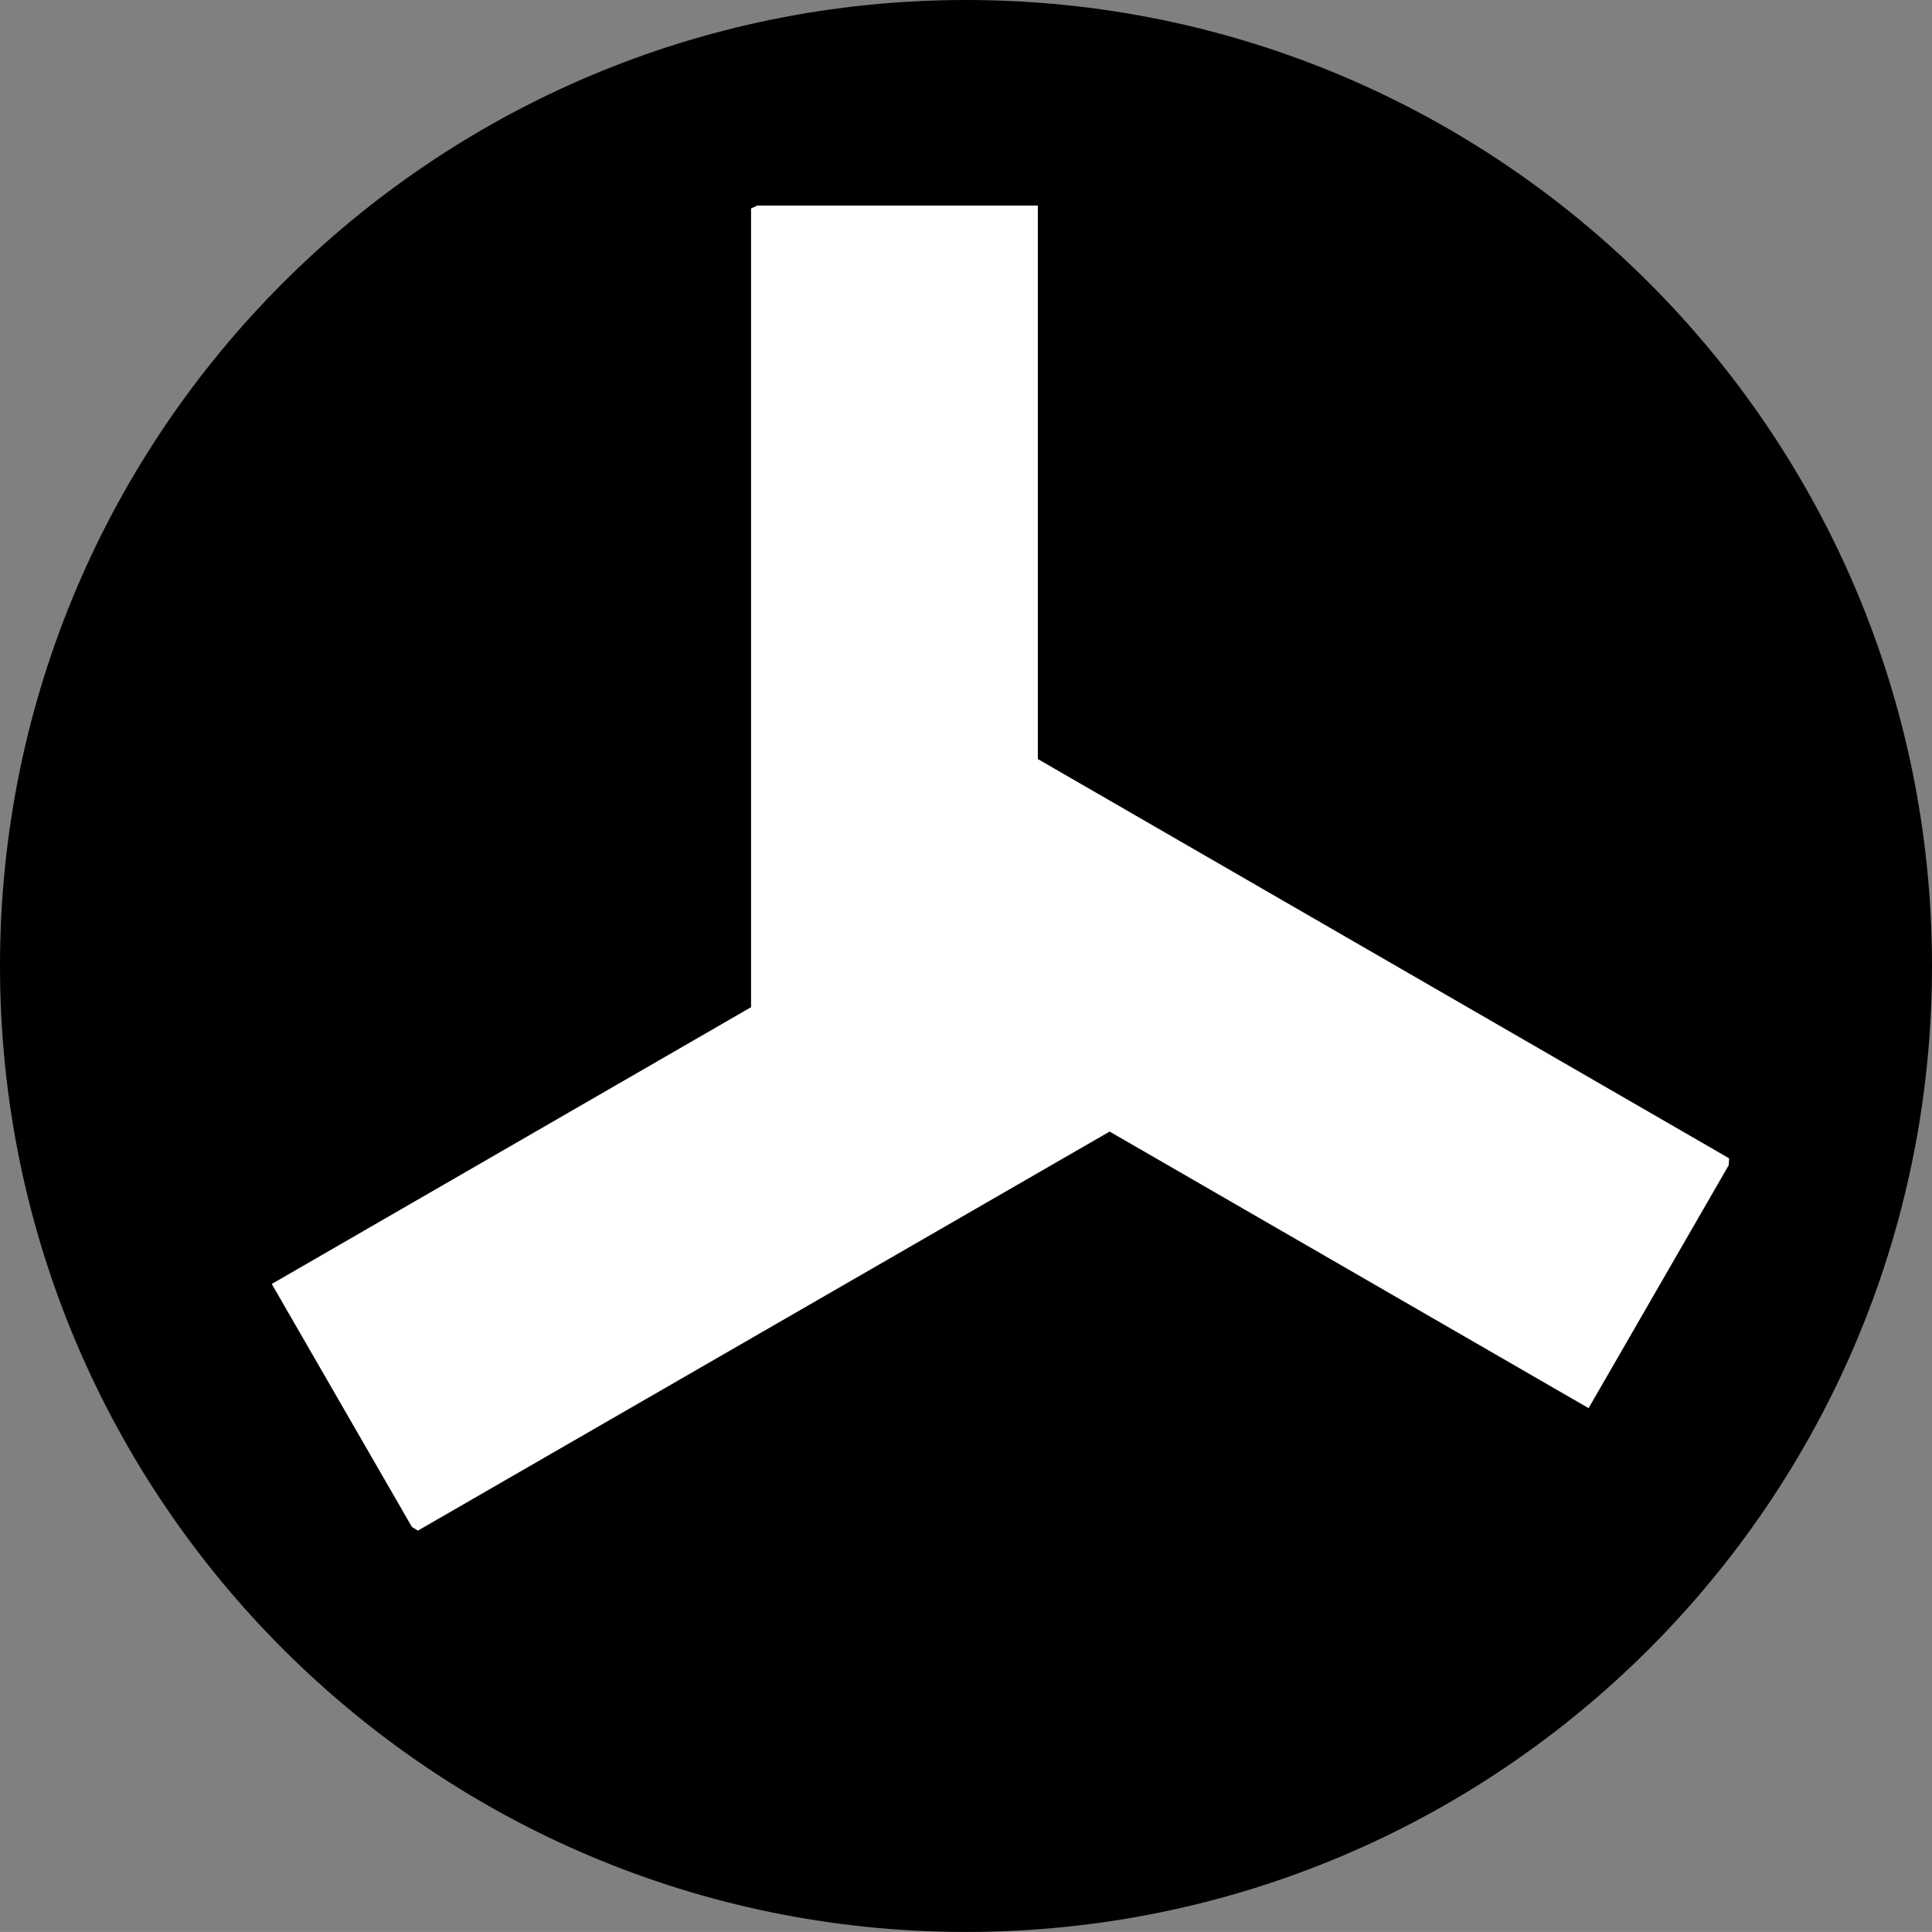
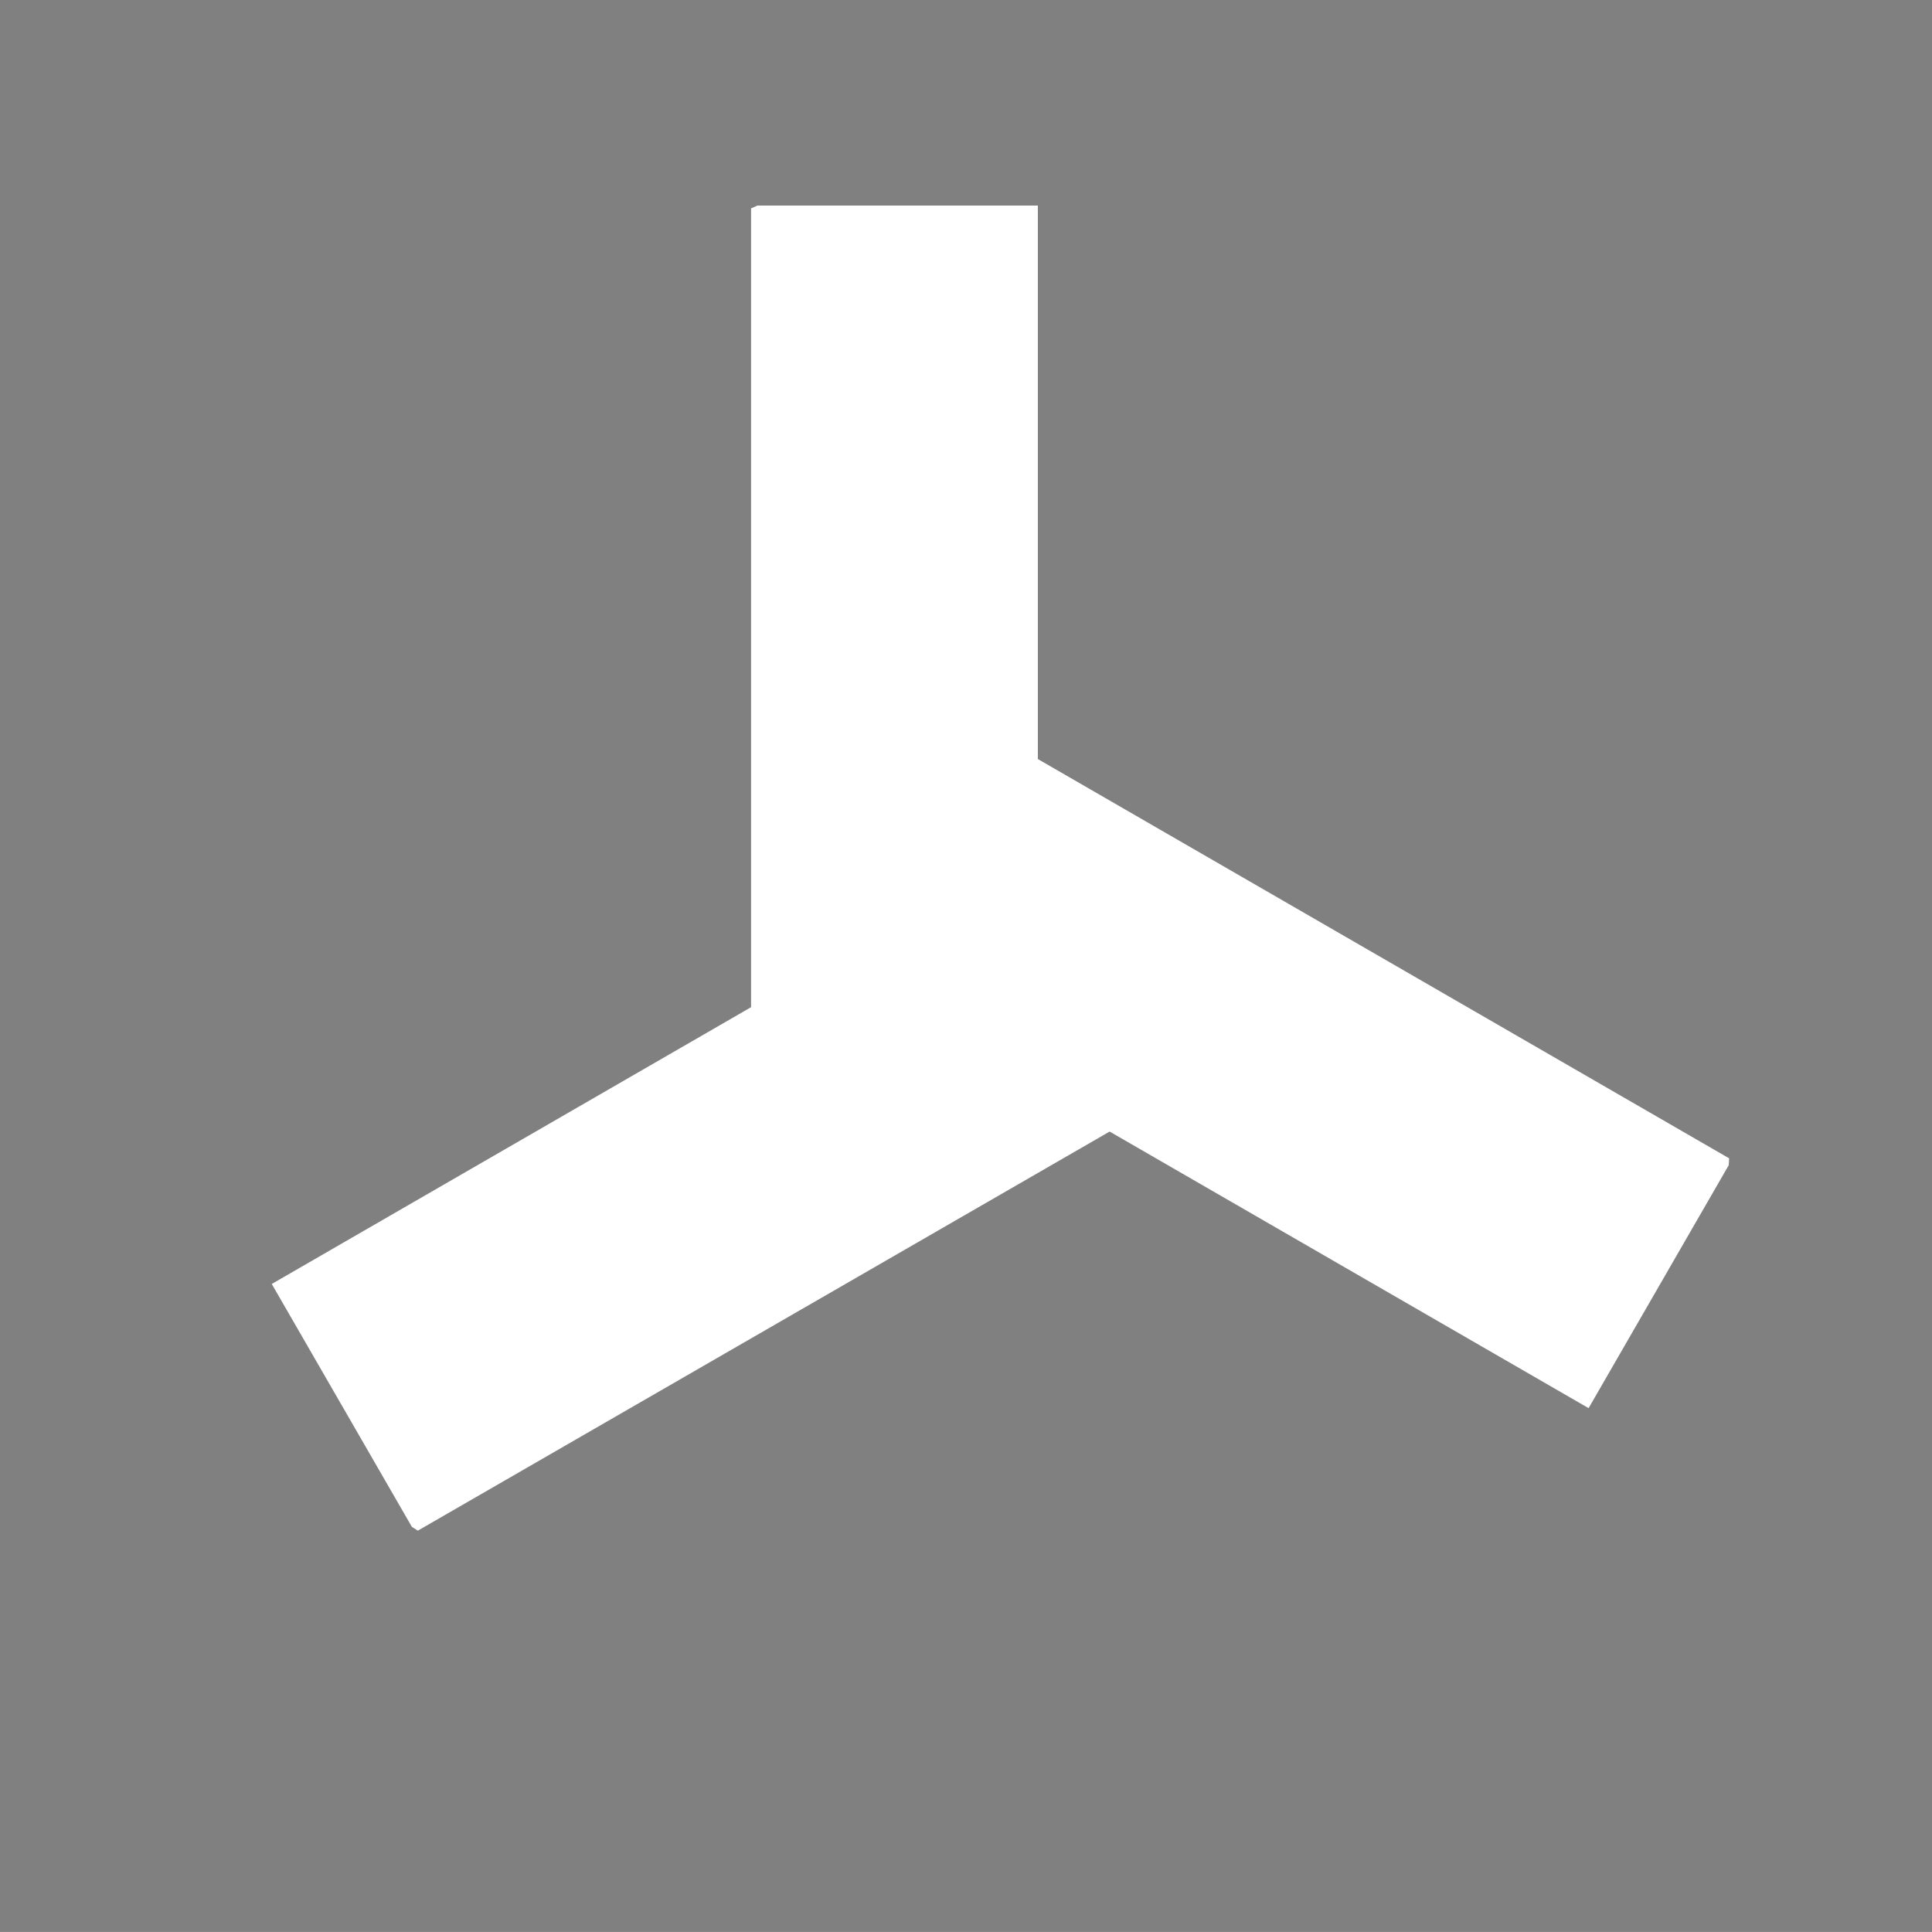
<svg xmlns="http://www.w3.org/2000/svg" version="1.1" id="image" x="0px" y="0px" width="28.8px" height="28.799px" viewBox="0 0 28.8 28.799" enable-background="new 0 0 28.8 28.799" xml:space="preserve">
  <rect x="0" y="0" width="28.8" height="28.799" fill="#808080" stroke="none" />
  <g>
-     <path d="M28.8,14.4c0-7.955-6.447-14.4-14.399-14.4C6.447,0,0,6.445,0,14.4c0,7.951,6.447,14.399,14.4,14.399   C22.353,28.799,28.8,22.351,28.8,14.4z" />
    <polygon fill="#FFFFFF" points="15.471,11.315 15.471,3.064 11.29,3.064 11.196,3.107 11.196,15.014 4.051,19.14    6.14,22.761 6.229,22.817 16.541,16.868 23.681,20.991 25.77,17.369 25.776,17.267  " />
  </g>
</svg>